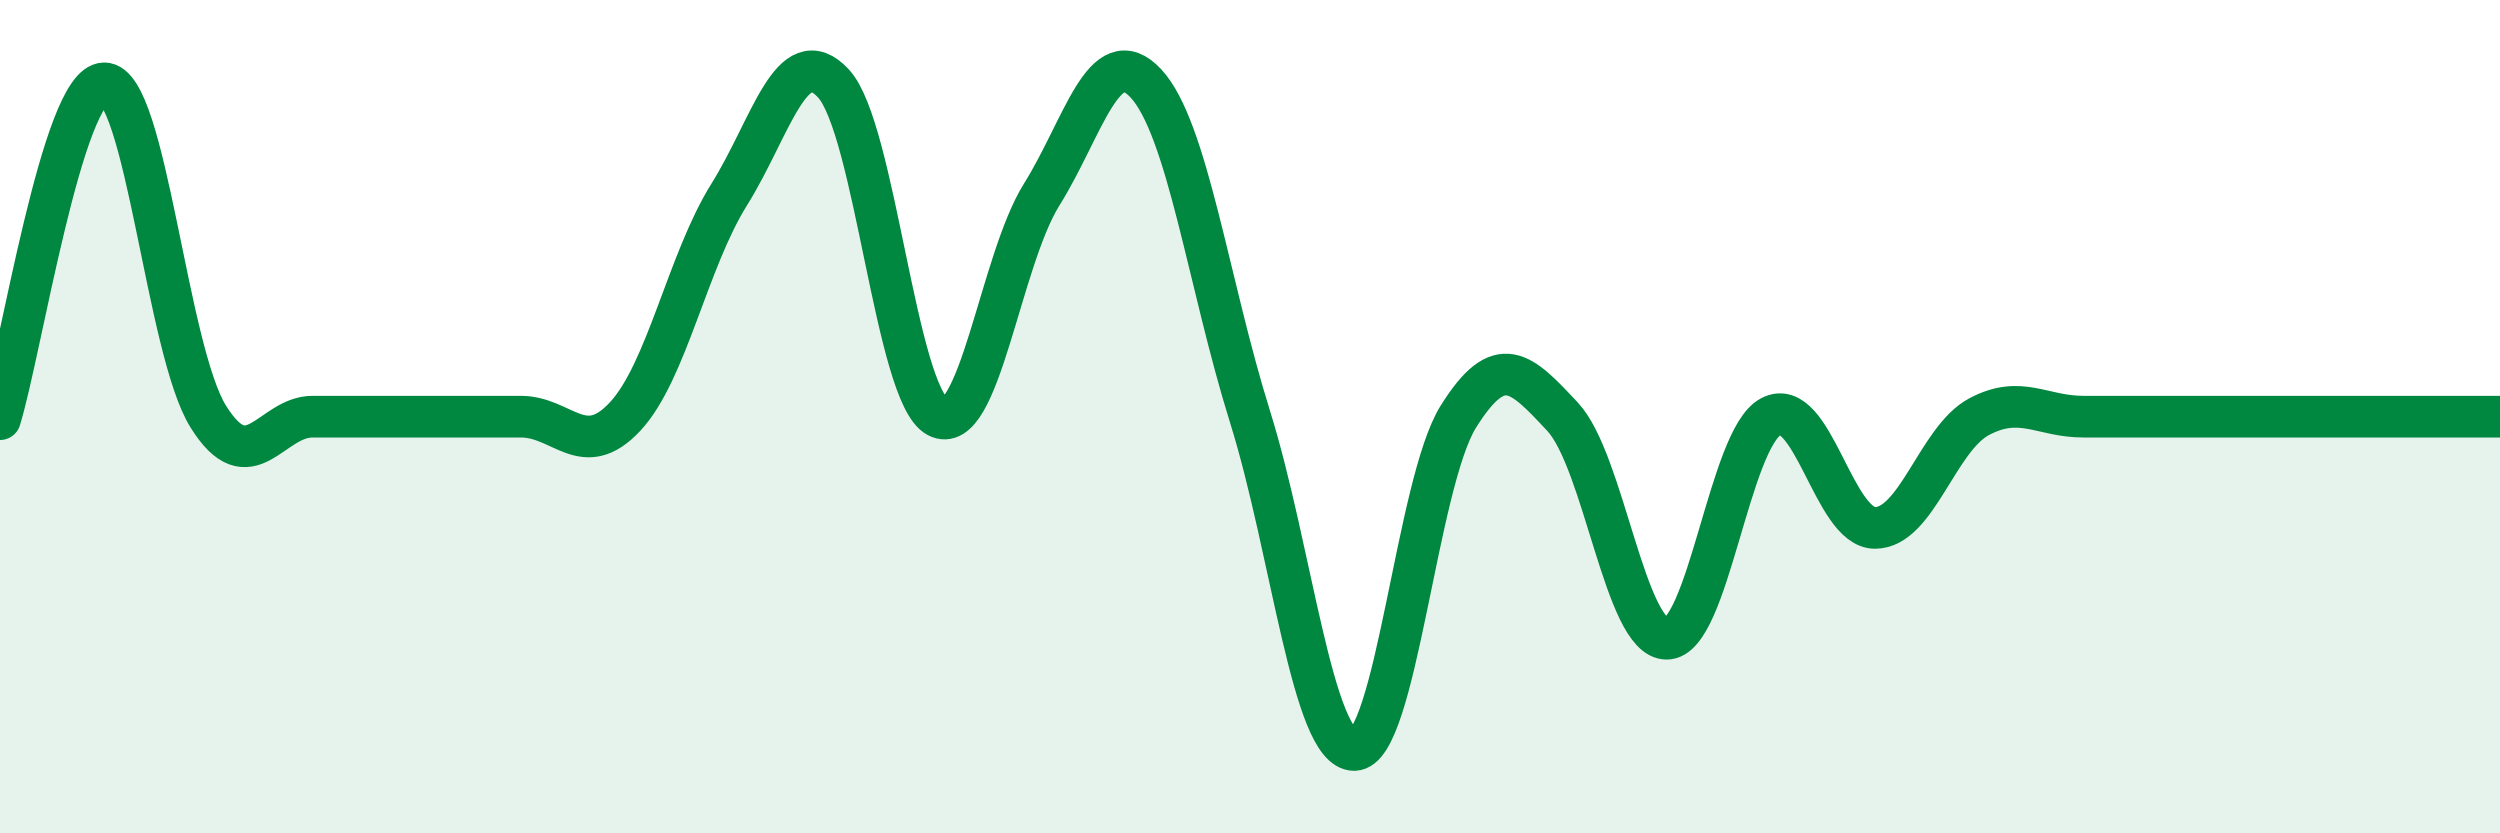
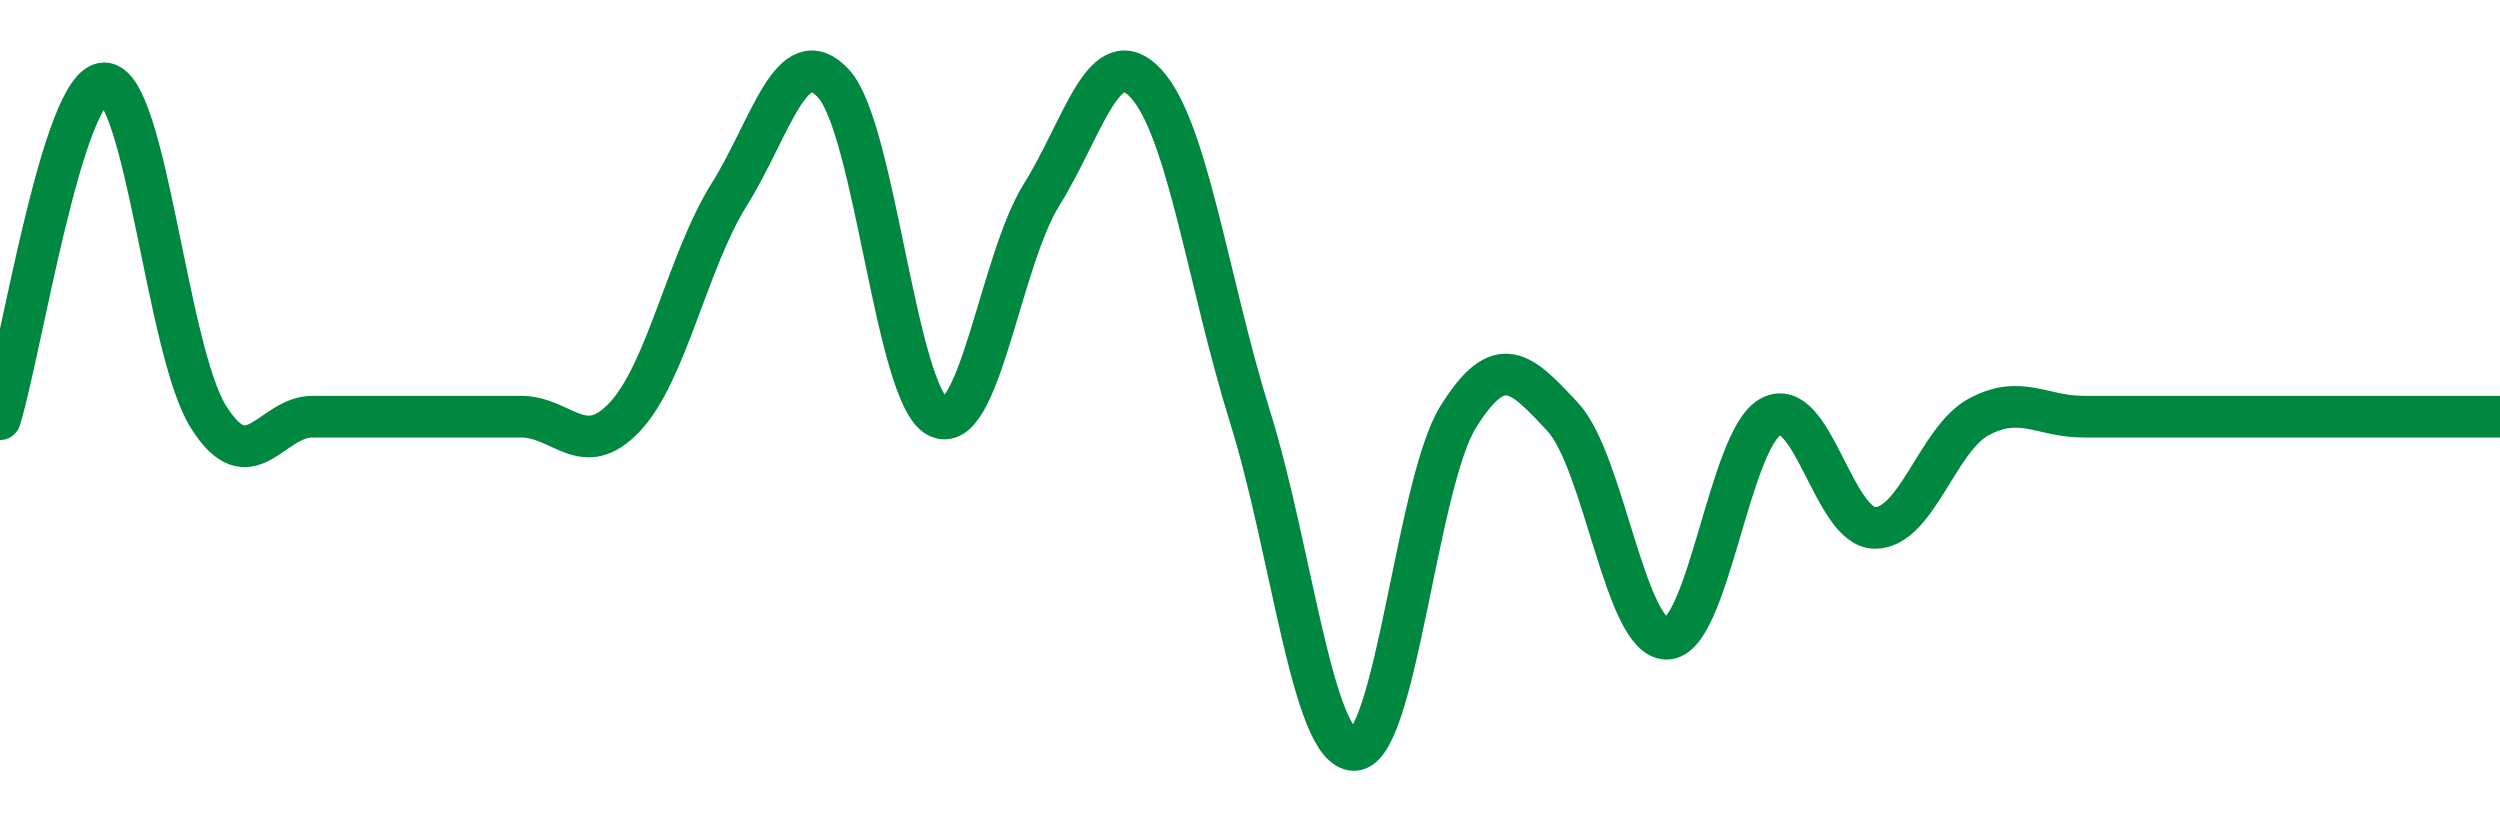
<svg xmlns="http://www.w3.org/2000/svg" width="60" height="20" viewBox="0 0 60 20">
-   <path d="M 0,10.06 C 0.5,8.45 1.5,2.01 2.5,2 C 3.5,1.99 4,8.4 5,10 C 6,11.6 6.5,10 7.5,10 C 8.5,10 9,10 10,10 C 11,10 11.5,10 12.5,10 C 13.5,10 14,11.07 15,10 C 16,8.93 16.5,6.27 17.5,4.67 C 18.5,3.07 19,0.93 20,2 C 21,3.07 21.5,9.47 22.5,10 C 23.5,10.53 24,6.27 25,4.67 C 26,3.07 26.5,0.93 27.5,2 C 28.5,3.07 29,6.8 30,10 C 31,13.2 31.5,18 32.5,18 C 33.5,18 34,11.6 35,10 C 36,8.4 36.5,8.93 37.5,10 C 38.5,11.07 39,15.33 40,15.33 C 41,15.33 41.5,10.53 42.5,10 C 43.5,9.47 44,12.67 45,12.67 C 46,12.67 46.5,10.53 47.5,10 C 48.5,9.47 49,10 50,10 C 51,10 51.5,10 52.5,10 C 53.5,10 53.5,10 55,10 C 56.5,10 59,10 60,10L60 20L0 20Z" fill="#008740" opacity="0.1" stroke-linecap="round" stroke-linejoin="round" />
  <path d="M 0,10.06 C 0.5,8.45 1.5,2.01 2.5,2 C 3.5,1.99 4,8.4 5,10 C 6,11.6 6.5,10 7.5,10 C 8.5,10 9,10 10,10 C 11,10 11.5,10 12.5,10 C 13.5,10 14,11.07 15,10 C 16,8.93 16.5,6.27 17.5,4.67 C 18.5,3.07 19,0.93 20,2 C 21,3.07 21.5,9.47 22.5,10 C 23.5,10.53 24,6.27 25,4.67 C 26,3.07 26.5,0.93 27.5,2 C 28.5,3.07 29,6.8 30,10 C 31,13.2 31.5,18 32.5,18 C 33.5,18 34,11.6 35,10 C 36,8.4 36.5,8.93 37.5,10 C 38.5,11.07 39,15.33 40,15.33 C 41,15.33 41.5,10.53 42.5,10 C 43.5,9.47 44,12.67 45,12.67 C 46,12.67 46.5,10.53 47.5,10 C 48.5,9.47 49,10 50,10 C 51,10 51.5,10 52.5,10 C 53.5,10 53.5,10 55,10 C 56.5,10 59,10 60,10" stroke="#008740" stroke-width="1" fill="none" stroke-linecap="round" stroke-linejoin="round" />
</svg>